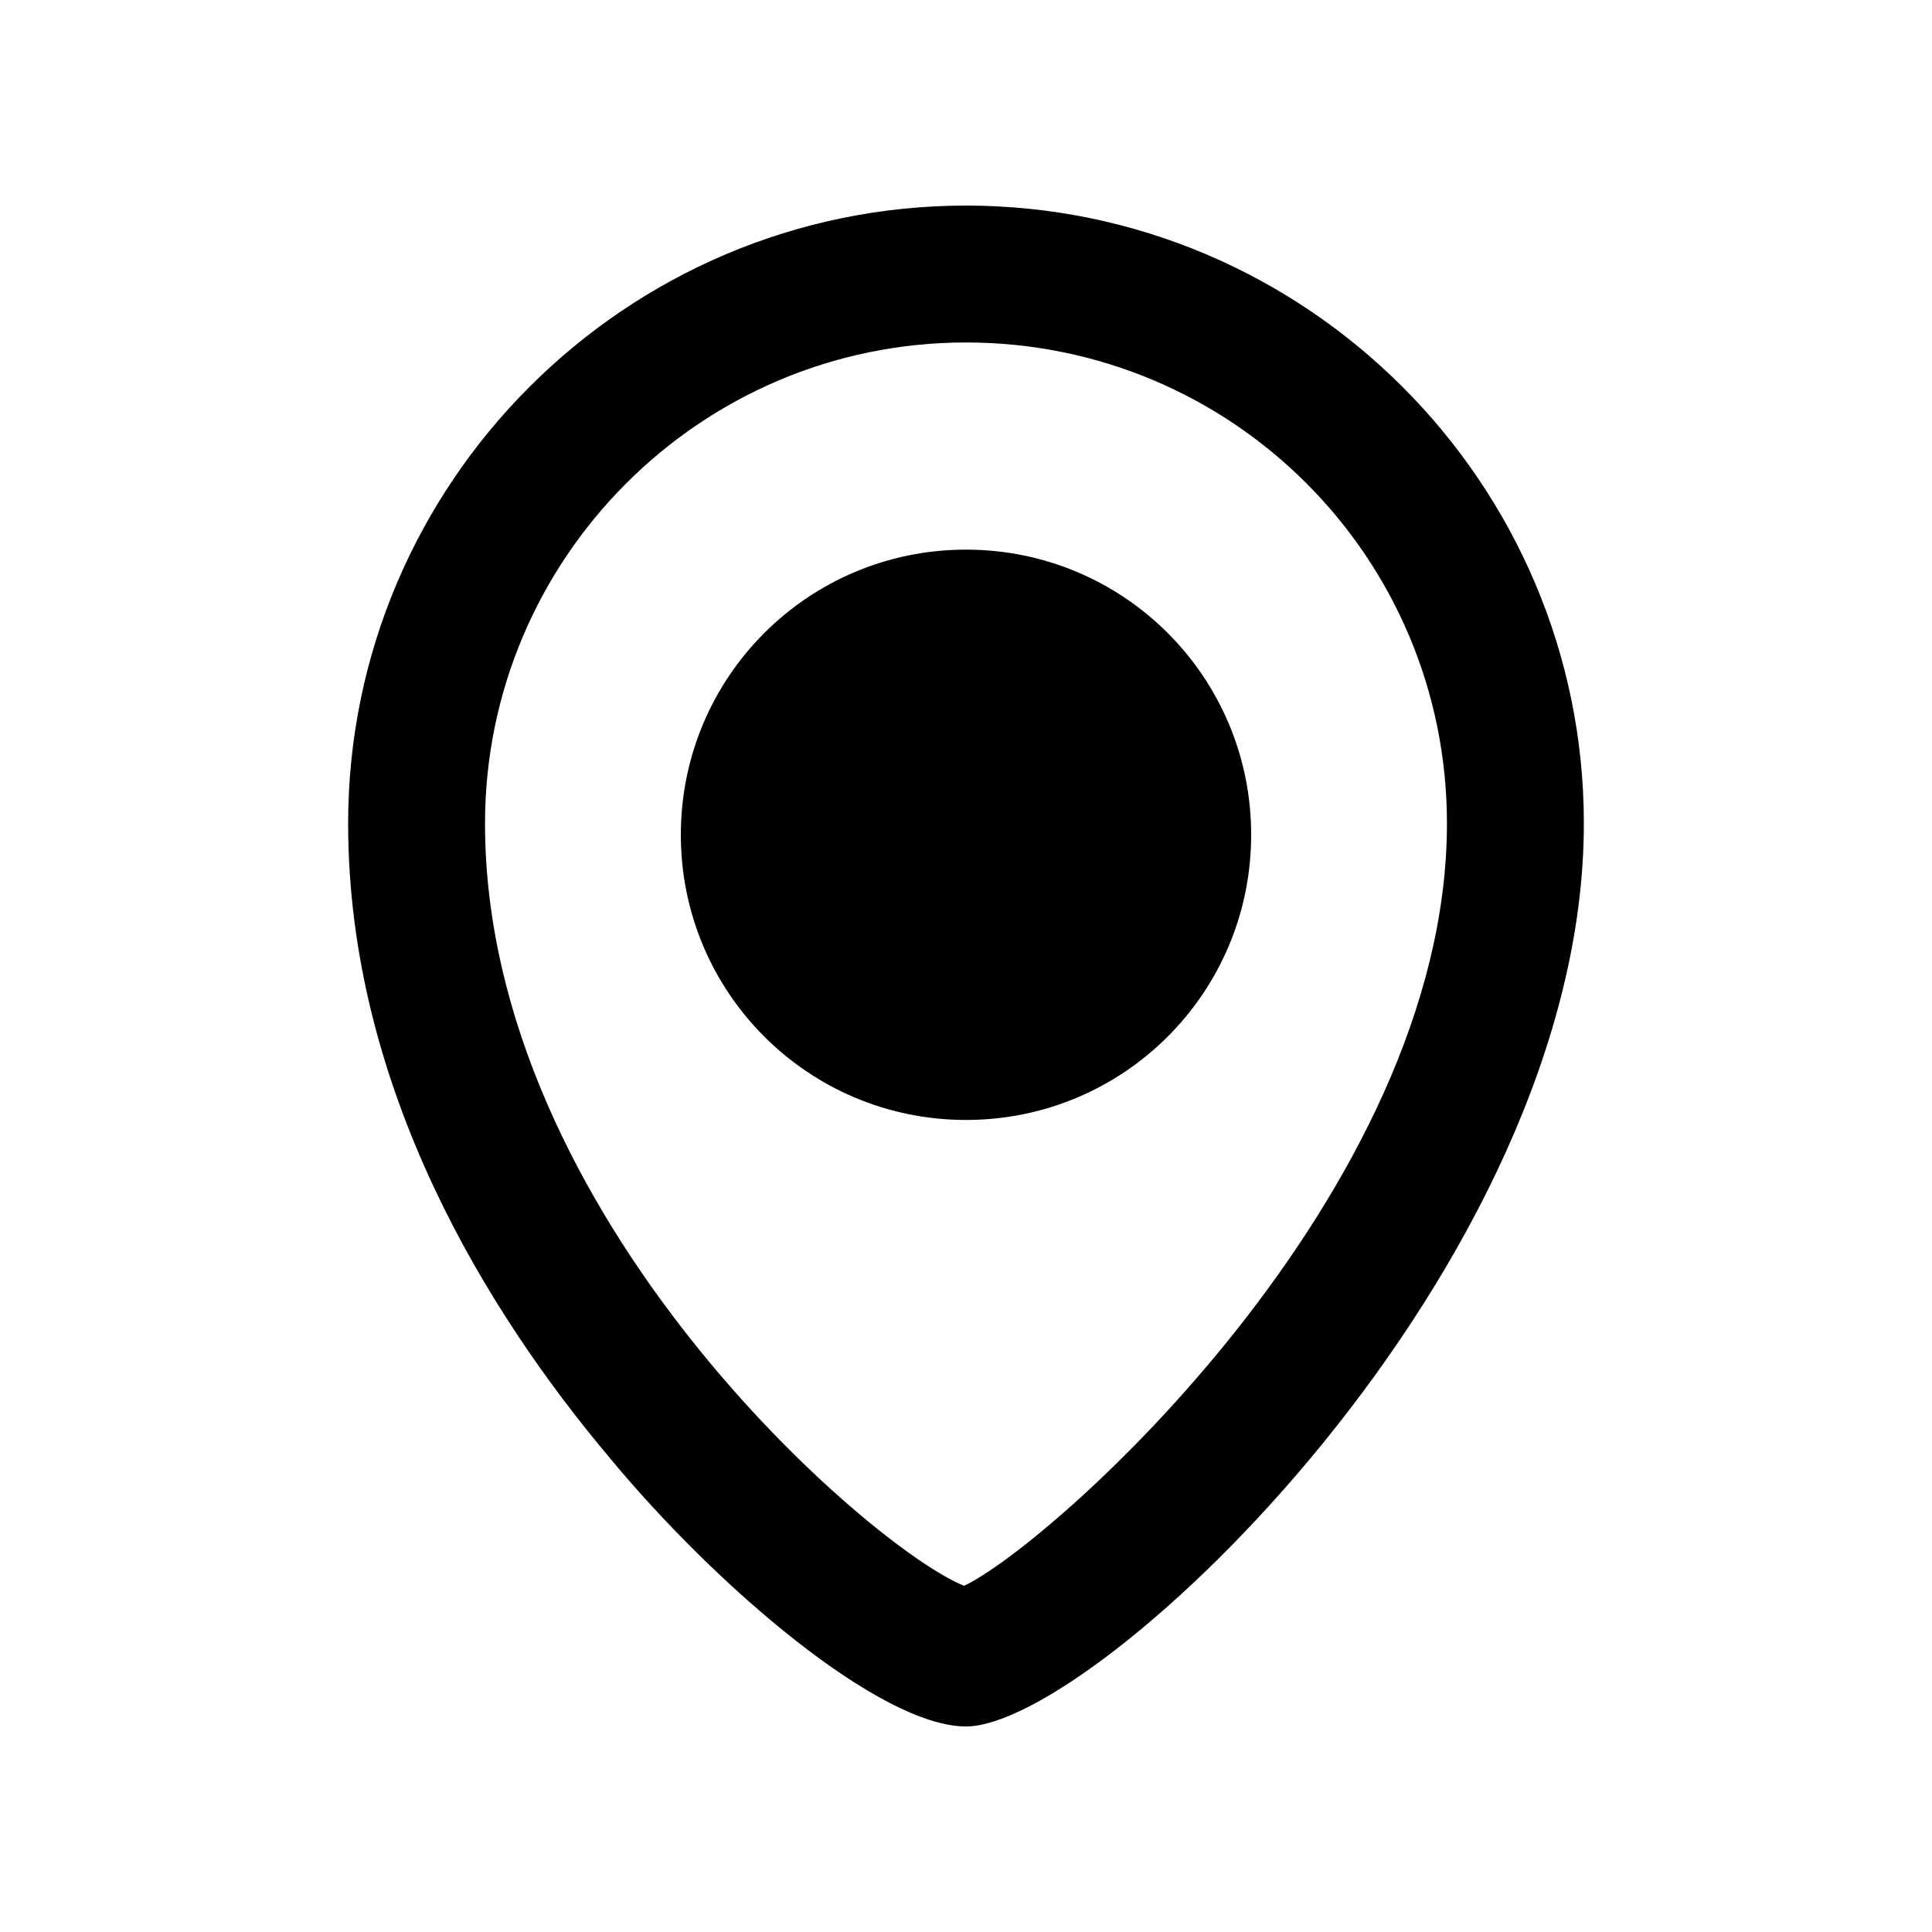
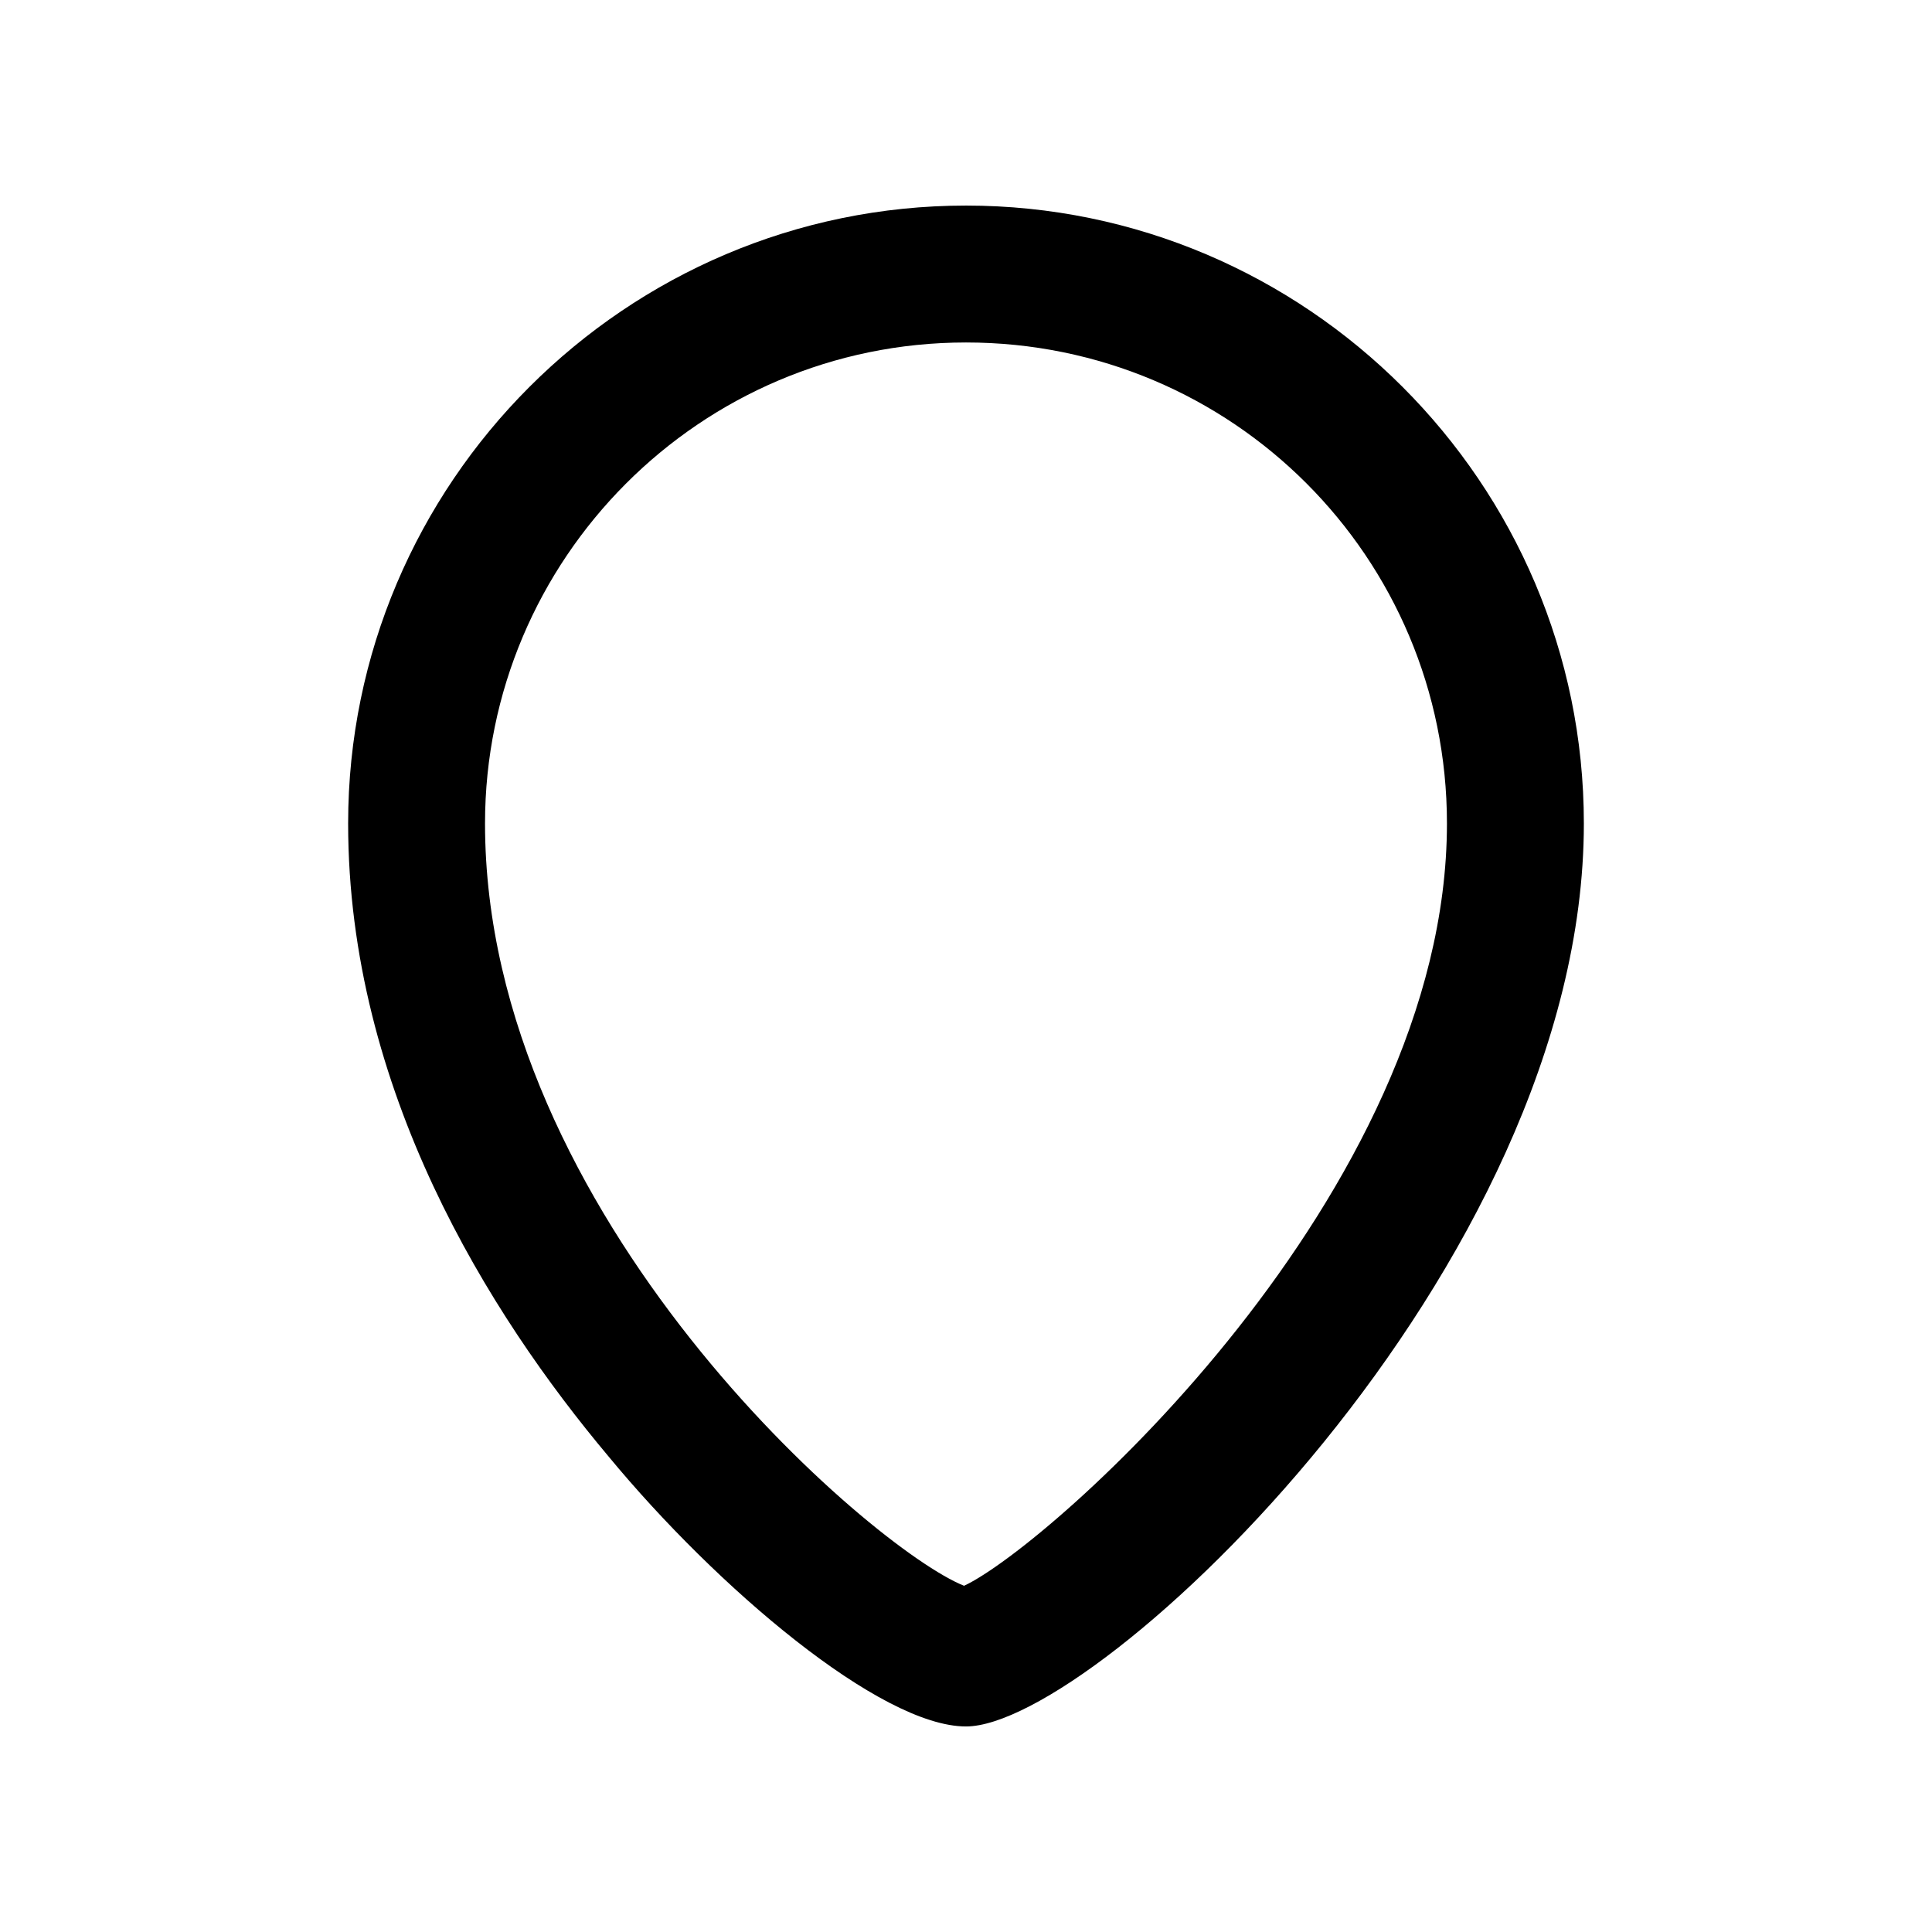
<svg xmlns="http://www.w3.org/2000/svg" fill="#000000" width="800px" height="800px" version="1.1" viewBox="144 144 512 512">
  <g>
    <path d="m400 198.48c-90.184 0-163.74 73.555-163.74 163.74 0 70.535 37.281 129.98 69.023 167.77 28.715 34.762 72.043 71.539 94.715 71.539 34.762 0 163.74-121.42 163.74-239.31 0-90.184-73.559-163.74-163.74-163.74zm-0.504 365.77c-24.184-9.574-126.96-97.738-126.96-202.03 0-70.031 56.93-127.46 127.46-127.46s127.46 56.93 127.46 127.46c-0.004 98.242-105.3 191.45-127.97 202.03z" />
-     <path d="m400 289.66c-41.816 0-75.57 33.754-75.57 75.57s33.754 75.57 75.57 75.57 75.57-33.754 75.57-75.57-33.754-75.57-75.57-75.57z" />
  </g>
</svg>